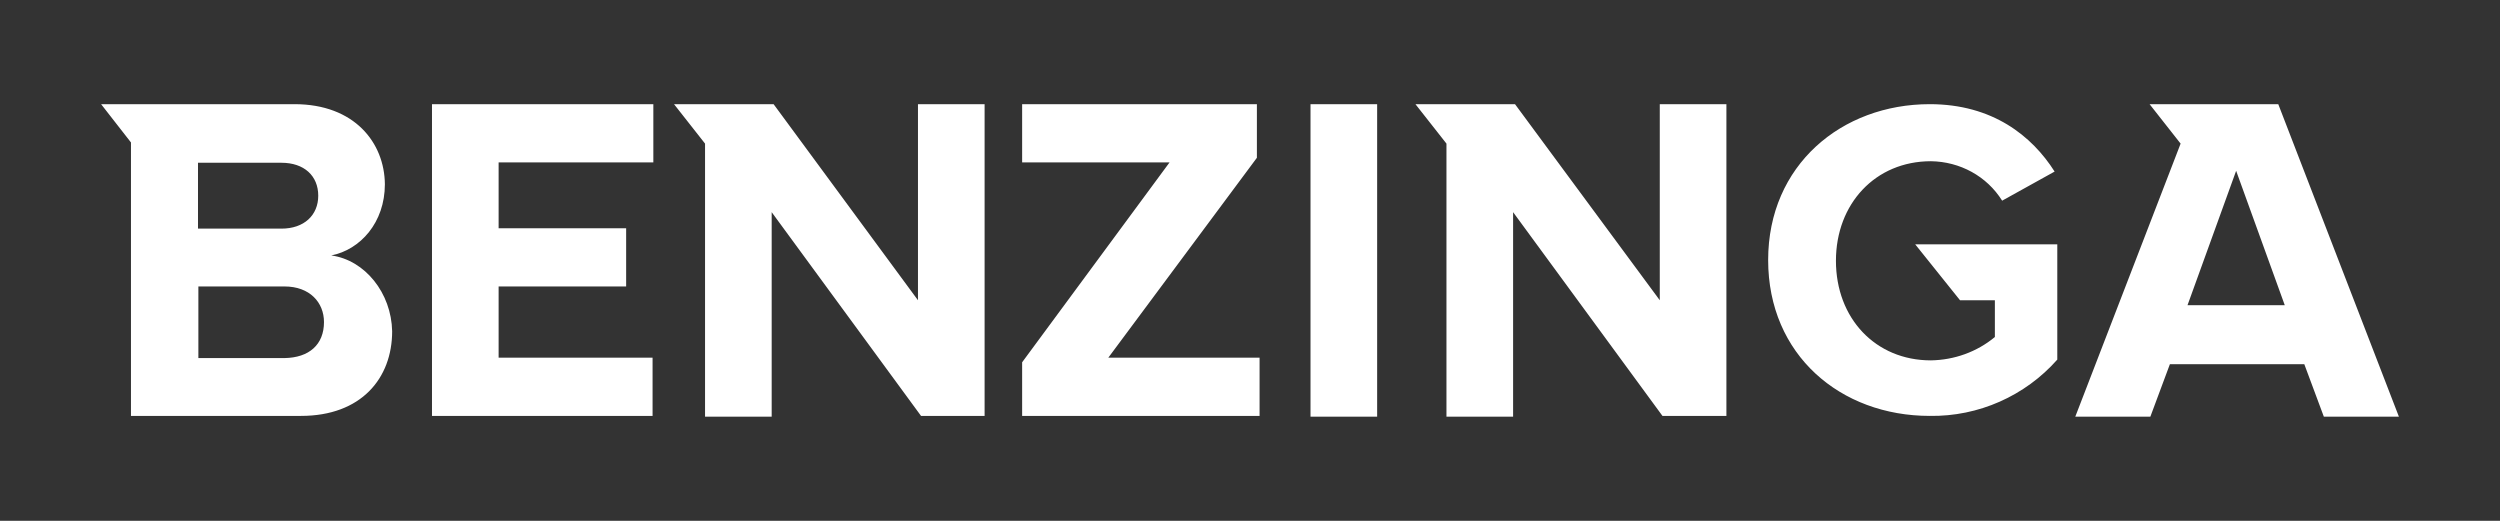
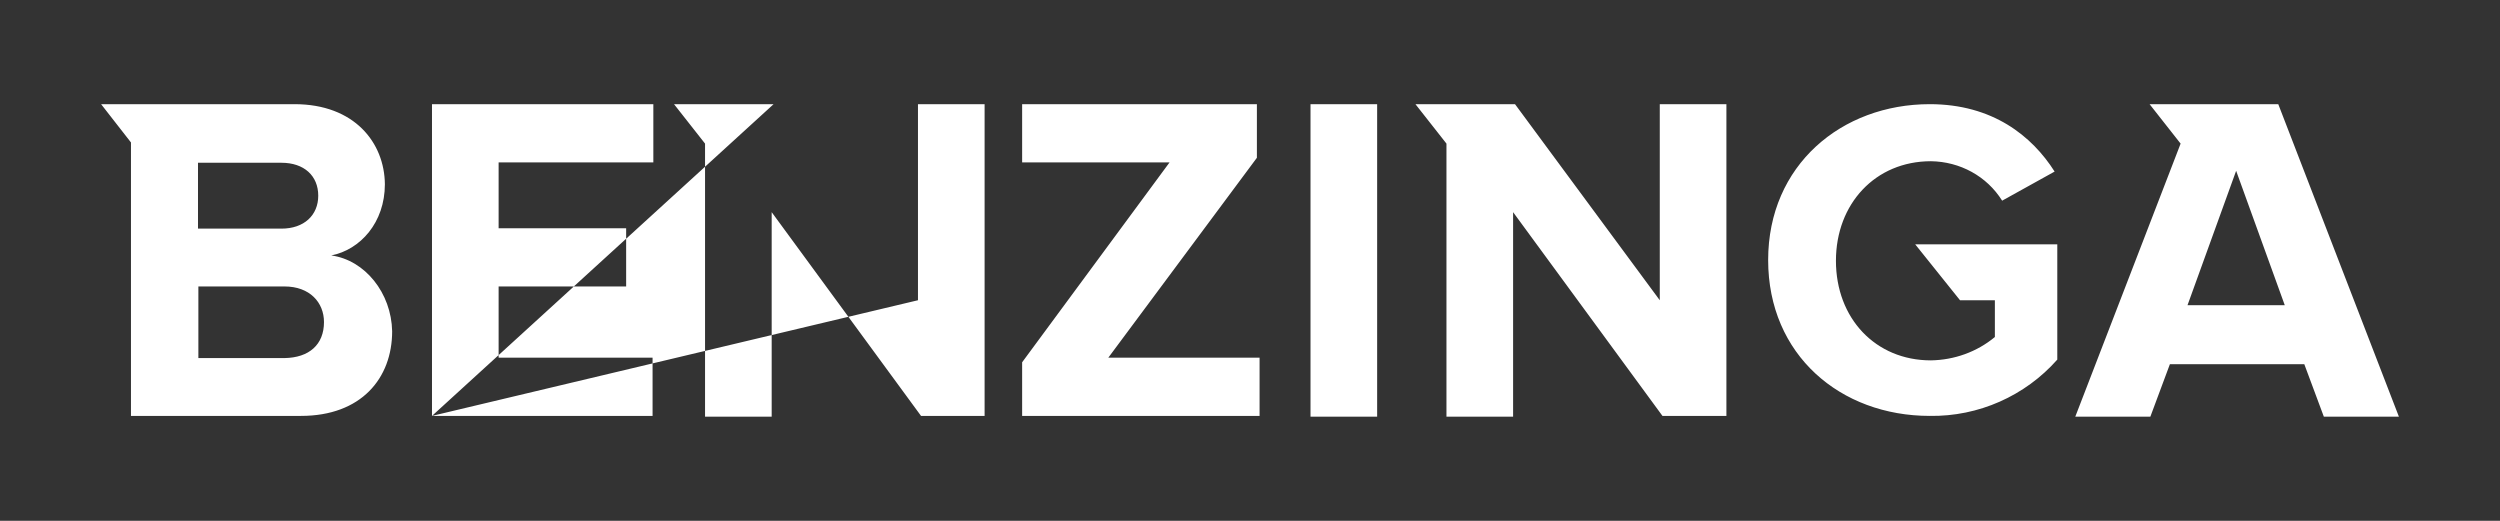
<svg xmlns="http://www.w3.org/2000/svg" width="288" height="60" viewBox="0 0 288 60" fill="none">
  <rect x="0" y="0" width="288" height="60" fill="#333333" stroke="none" />
-   <path d="M49.765 47.912H75.176V41.206H57.441V33H72.132V26.294H57.441V18.706H75.265V12H49.765V47.912ZM105.75 34.588L89.118 12H77.647L81.221 16.544V48H88.897V24.441L106.103 47.912H113.426V12H105.75V34.588ZM38.162 29.427C41.515 28.765 44.338 25.632 44.338 21.221C44.294 16.456 40.853 12 33.926 12H11.647L15.088 16.412V47.912H34.676C41.603 47.912 45.176 43.588 45.176 38.162C45.088 33.75 42.044 29.956 38.162 29.427ZM22.809 18.75H32.426C35.029 18.75 36.662 20.25 36.662 22.544C36.662 24.794 35.029 26.338 32.426 26.338H22.809V18.75ZM32.779 41.25H22.853V33H32.779C35.691 33 37.323 34.853 37.323 37.103C37.323 39.706 35.603 41.206 32.779 41.25ZM225.794 34.588H229.809V38.824C227.735 40.544 225.132 41.471 222.441 41.515C216.044 41.515 211.5 36.662 211.5 30.044C211.5 23.471 216.044 18.573 222.441 18.573C225.794 18.618 228.882 20.294 230.647 23.118L236.691 19.765C234.088 15.662 229.544 12 222.309 12C212.162 12 203.691 19.015 203.691 29.956C203.691 40.897 212.029 47.912 222.309 47.912C227.912 48 233.294 45.618 237 41.426V28.147H220.632L225.794 34.588ZM191.206 34.588L174.529 12H163.059L166.632 16.544V48H174.309V24.441L191.515 47.912H198.882V12H191.206V34.588ZM262.456 12H247.632L251.206 16.544L250.544 18.265L239.073 48H247.721L249.971 41.956H265.456L267.706 48H276.353L262.456 12ZM252 35.162L257.603 19.677L263.206 35.162H252ZM150.971 12H158.647V48H150.971V12ZM144.794 18.177V12H117.75V18.706H134.735L117.75 41.735V47.912H145.103V41.206H127.676L144.794 18.177Z" fill="white" />
+   <path d="M49.765 47.912H75.176V41.206H57.441V33H72.132V26.294H57.441V18.706H75.265V12H49.765V47.912ZL89.118 12H77.647L81.221 16.544V48H88.897V24.441L106.103 47.912H113.426V12H105.75V34.588ZM38.162 29.427C41.515 28.765 44.338 25.632 44.338 21.221C44.294 16.456 40.853 12 33.926 12H11.647L15.088 16.412V47.912H34.676C41.603 47.912 45.176 43.588 45.176 38.162C45.088 33.75 42.044 29.956 38.162 29.427ZM22.809 18.75H32.426C35.029 18.75 36.662 20.25 36.662 22.544C36.662 24.794 35.029 26.338 32.426 26.338H22.809V18.75ZM32.779 41.25H22.853V33H32.779C35.691 33 37.323 34.853 37.323 37.103C37.323 39.706 35.603 41.206 32.779 41.25ZM225.794 34.588H229.809V38.824C227.735 40.544 225.132 41.471 222.441 41.515C216.044 41.515 211.5 36.662 211.5 30.044C211.5 23.471 216.044 18.573 222.441 18.573C225.794 18.618 228.882 20.294 230.647 23.118L236.691 19.765C234.088 15.662 229.544 12 222.309 12C212.162 12 203.691 19.015 203.691 29.956C203.691 40.897 212.029 47.912 222.309 47.912C227.912 48 233.294 45.618 237 41.426V28.147H220.632L225.794 34.588ZM191.206 34.588L174.529 12H163.059L166.632 16.544V48H174.309V24.441L191.515 47.912H198.882V12H191.206V34.588ZM262.456 12H247.632L251.206 16.544L250.544 18.265L239.073 48H247.721L249.971 41.956H265.456L267.706 48H276.353L262.456 12ZM252 35.162L257.603 19.677L263.206 35.162H252ZM150.971 12H158.647V48H150.971V12ZM144.794 18.177V12H117.75V18.706H134.735L117.75 41.735V47.912H145.103V41.206H127.676L144.794 18.177Z" fill="white" />
</svg>